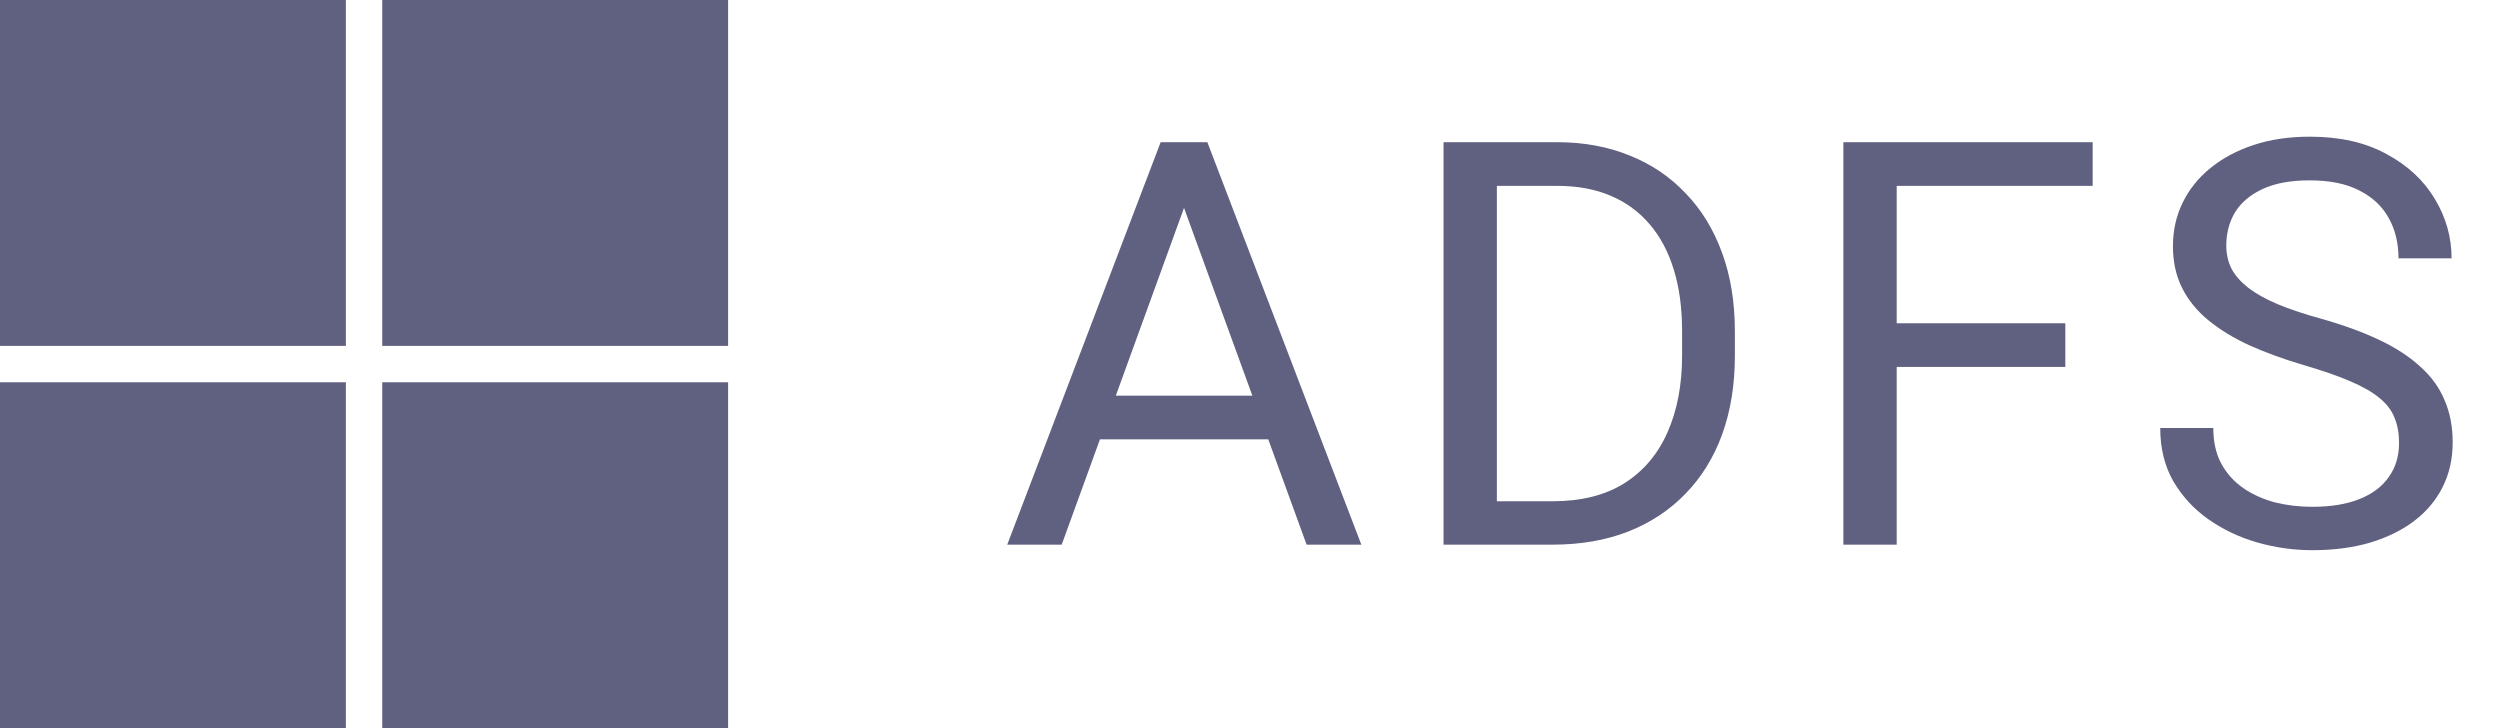
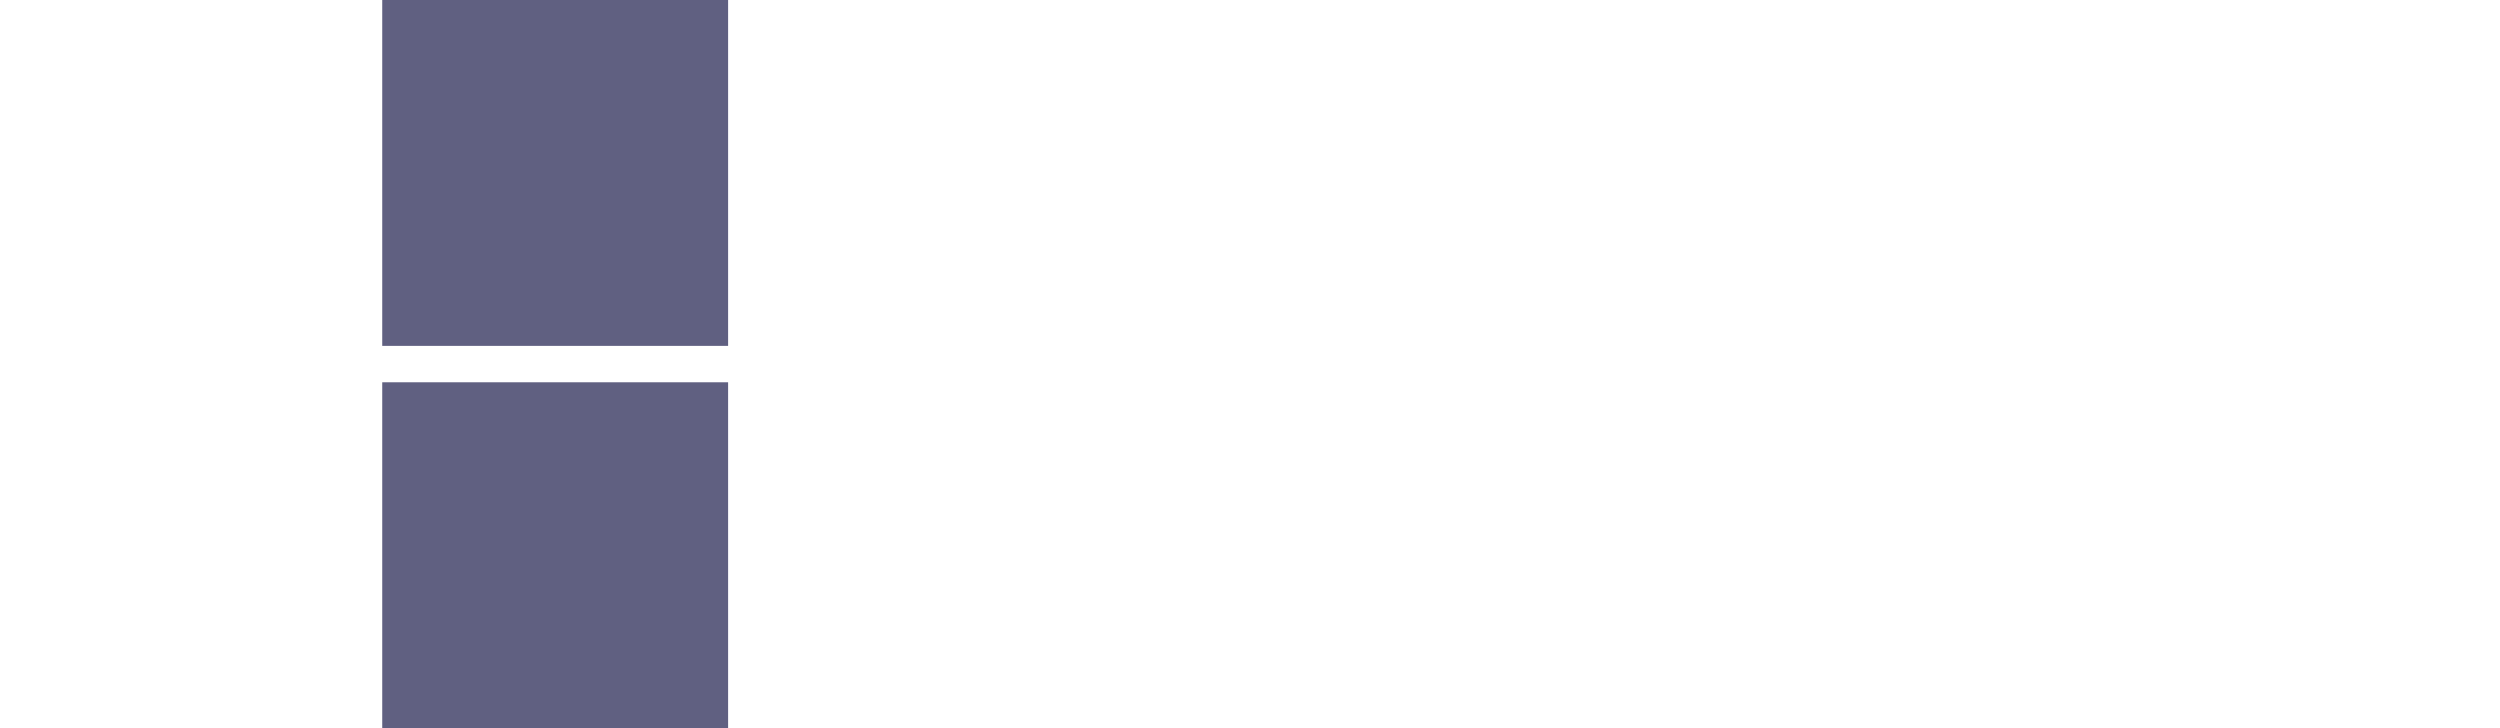
<svg xmlns="http://www.w3.org/2000/svg" width="103" height="30" viewBox="0 0 103 30" fill="none">
-   <path d="M14.25 0H0V14.25H14.25V0Z" fill="#606081" />
  <path d="M29.998 0H15.748V14.25H29.998V0Z" fill="#606081" />
-   <path d="M14.25 15.75H0V29.999H14.25V15.75Z" fill="#606081" />
  <path d="M29.998 15.75H15.748V29.999H29.998V15.75Z" fill="#606081" />
-   <path d="M49.231 7.328L43.742 22.44H41.498L47.819 5.859H49.265L49.231 7.328ZM53.832 22.44L48.331 7.328L48.297 5.859H49.743L56.087 22.44H53.832ZM53.547 16.302V18.101H44.231V16.302H53.547ZM63.961 22.44H60.498L60.521 20.652H63.961C65.145 20.652 66.132 20.406 66.921 19.912C67.711 19.411 68.303 18.713 68.698 17.817C69.1 16.913 69.302 15.858 69.302 14.651V13.637C69.302 12.688 69.188 11.845 68.96 11.109C68.732 10.365 68.398 9.739 67.958 9.23C67.517 8.714 66.978 8.323 66.341 8.057C65.71 7.791 64.986 7.658 64.165 7.658H60.43V5.859H64.165C65.251 5.859 66.242 6.041 67.138 6.406C68.034 6.762 68.804 7.282 69.45 7.966C70.103 8.641 70.604 9.461 70.953 10.426C71.302 11.382 71.477 12.46 71.477 13.66V14.651C71.477 15.85 71.302 16.932 70.953 17.896C70.604 18.853 70.099 19.669 69.438 20.345C68.785 21.021 67.996 21.541 67.07 21.905C66.151 22.262 65.115 22.44 63.961 22.44ZM61.671 5.859V22.44H59.474V5.859H61.671ZM78.144 5.859V22.44H75.946V5.859H78.144ZM85.091 13.318V15.118H77.665V13.318H85.091ZM86.218 5.859V7.658H77.665V5.859H86.218ZM98.841 18.25C98.841 17.862 98.78 17.521 98.659 17.224C98.545 16.921 98.34 16.648 98.044 16.405C97.755 16.162 97.353 15.93 96.837 15.71C96.328 15.49 95.683 15.266 94.9 15.038C94.081 14.795 93.34 14.525 92.68 14.229C92.019 13.926 91.454 13.58 90.983 13.193C90.512 12.806 90.152 12.362 89.901 11.861C89.65 11.36 89.525 10.786 89.525 10.141C89.525 9.496 89.658 8.9 89.924 8.353C90.189 7.806 90.569 7.332 91.063 6.929C91.564 6.519 92.16 6.201 92.851 5.973C93.541 5.745 94.312 5.631 95.162 5.631C96.408 5.631 97.463 5.87 98.329 6.349C99.202 6.819 99.866 7.438 100.321 8.205C100.777 8.964 101.005 9.777 101.005 10.642H98.818C98.818 10.02 98.685 9.469 98.42 8.991C98.154 8.505 97.751 8.125 97.212 7.852C96.673 7.571 95.99 7.431 95.162 7.431C94.38 7.431 93.735 7.548 93.226 7.784C92.718 8.019 92.338 8.338 92.088 8.74C91.845 9.143 91.723 9.602 91.723 10.118C91.723 10.467 91.795 10.786 91.94 11.075C92.091 11.356 92.323 11.618 92.634 11.861C92.953 12.104 93.356 12.328 93.841 12.533C94.335 12.738 94.923 12.935 95.607 13.125C96.548 13.39 97.36 13.687 98.044 14.013C98.727 14.339 99.289 14.708 99.729 15.118C100.177 15.52 100.507 15.979 100.72 16.496C100.94 17.004 101.05 17.581 101.05 18.227C101.05 18.902 100.914 19.514 100.64 20.06C100.367 20.607 99.976 21.074 99.467 21.461C98.959 21.848 98.347 22.148 97.634 22.361C96.928 22.566 96.138 22.668 95.265 22.668C94.498 22.668 93.743 22.562 92.999 22.349C92.262 22.137 91.59 21.818 90.983 21.393C90.383 20.968 89.901 20.444 89.537 19.821C89.18 19.191 89.001 18.462 89.001 17.634H91.188C91.188 18.204 91.298 18.694 91.518 19.104C91.738 19.506 92.038 19.84 92.418 20.106C92.805 20.372 93.242 20.569 93.728 20.698C94.221 20.82 94.734 20.88 95.265 20.88C96.032 20.88 96.681 20.774 97.212 20.561C97.744 20.349 98.146 20.045 98.42 19.65C98.701 19.256 98.841 18.788 98.841 18.25Z" fill="#606081" />
</svg>